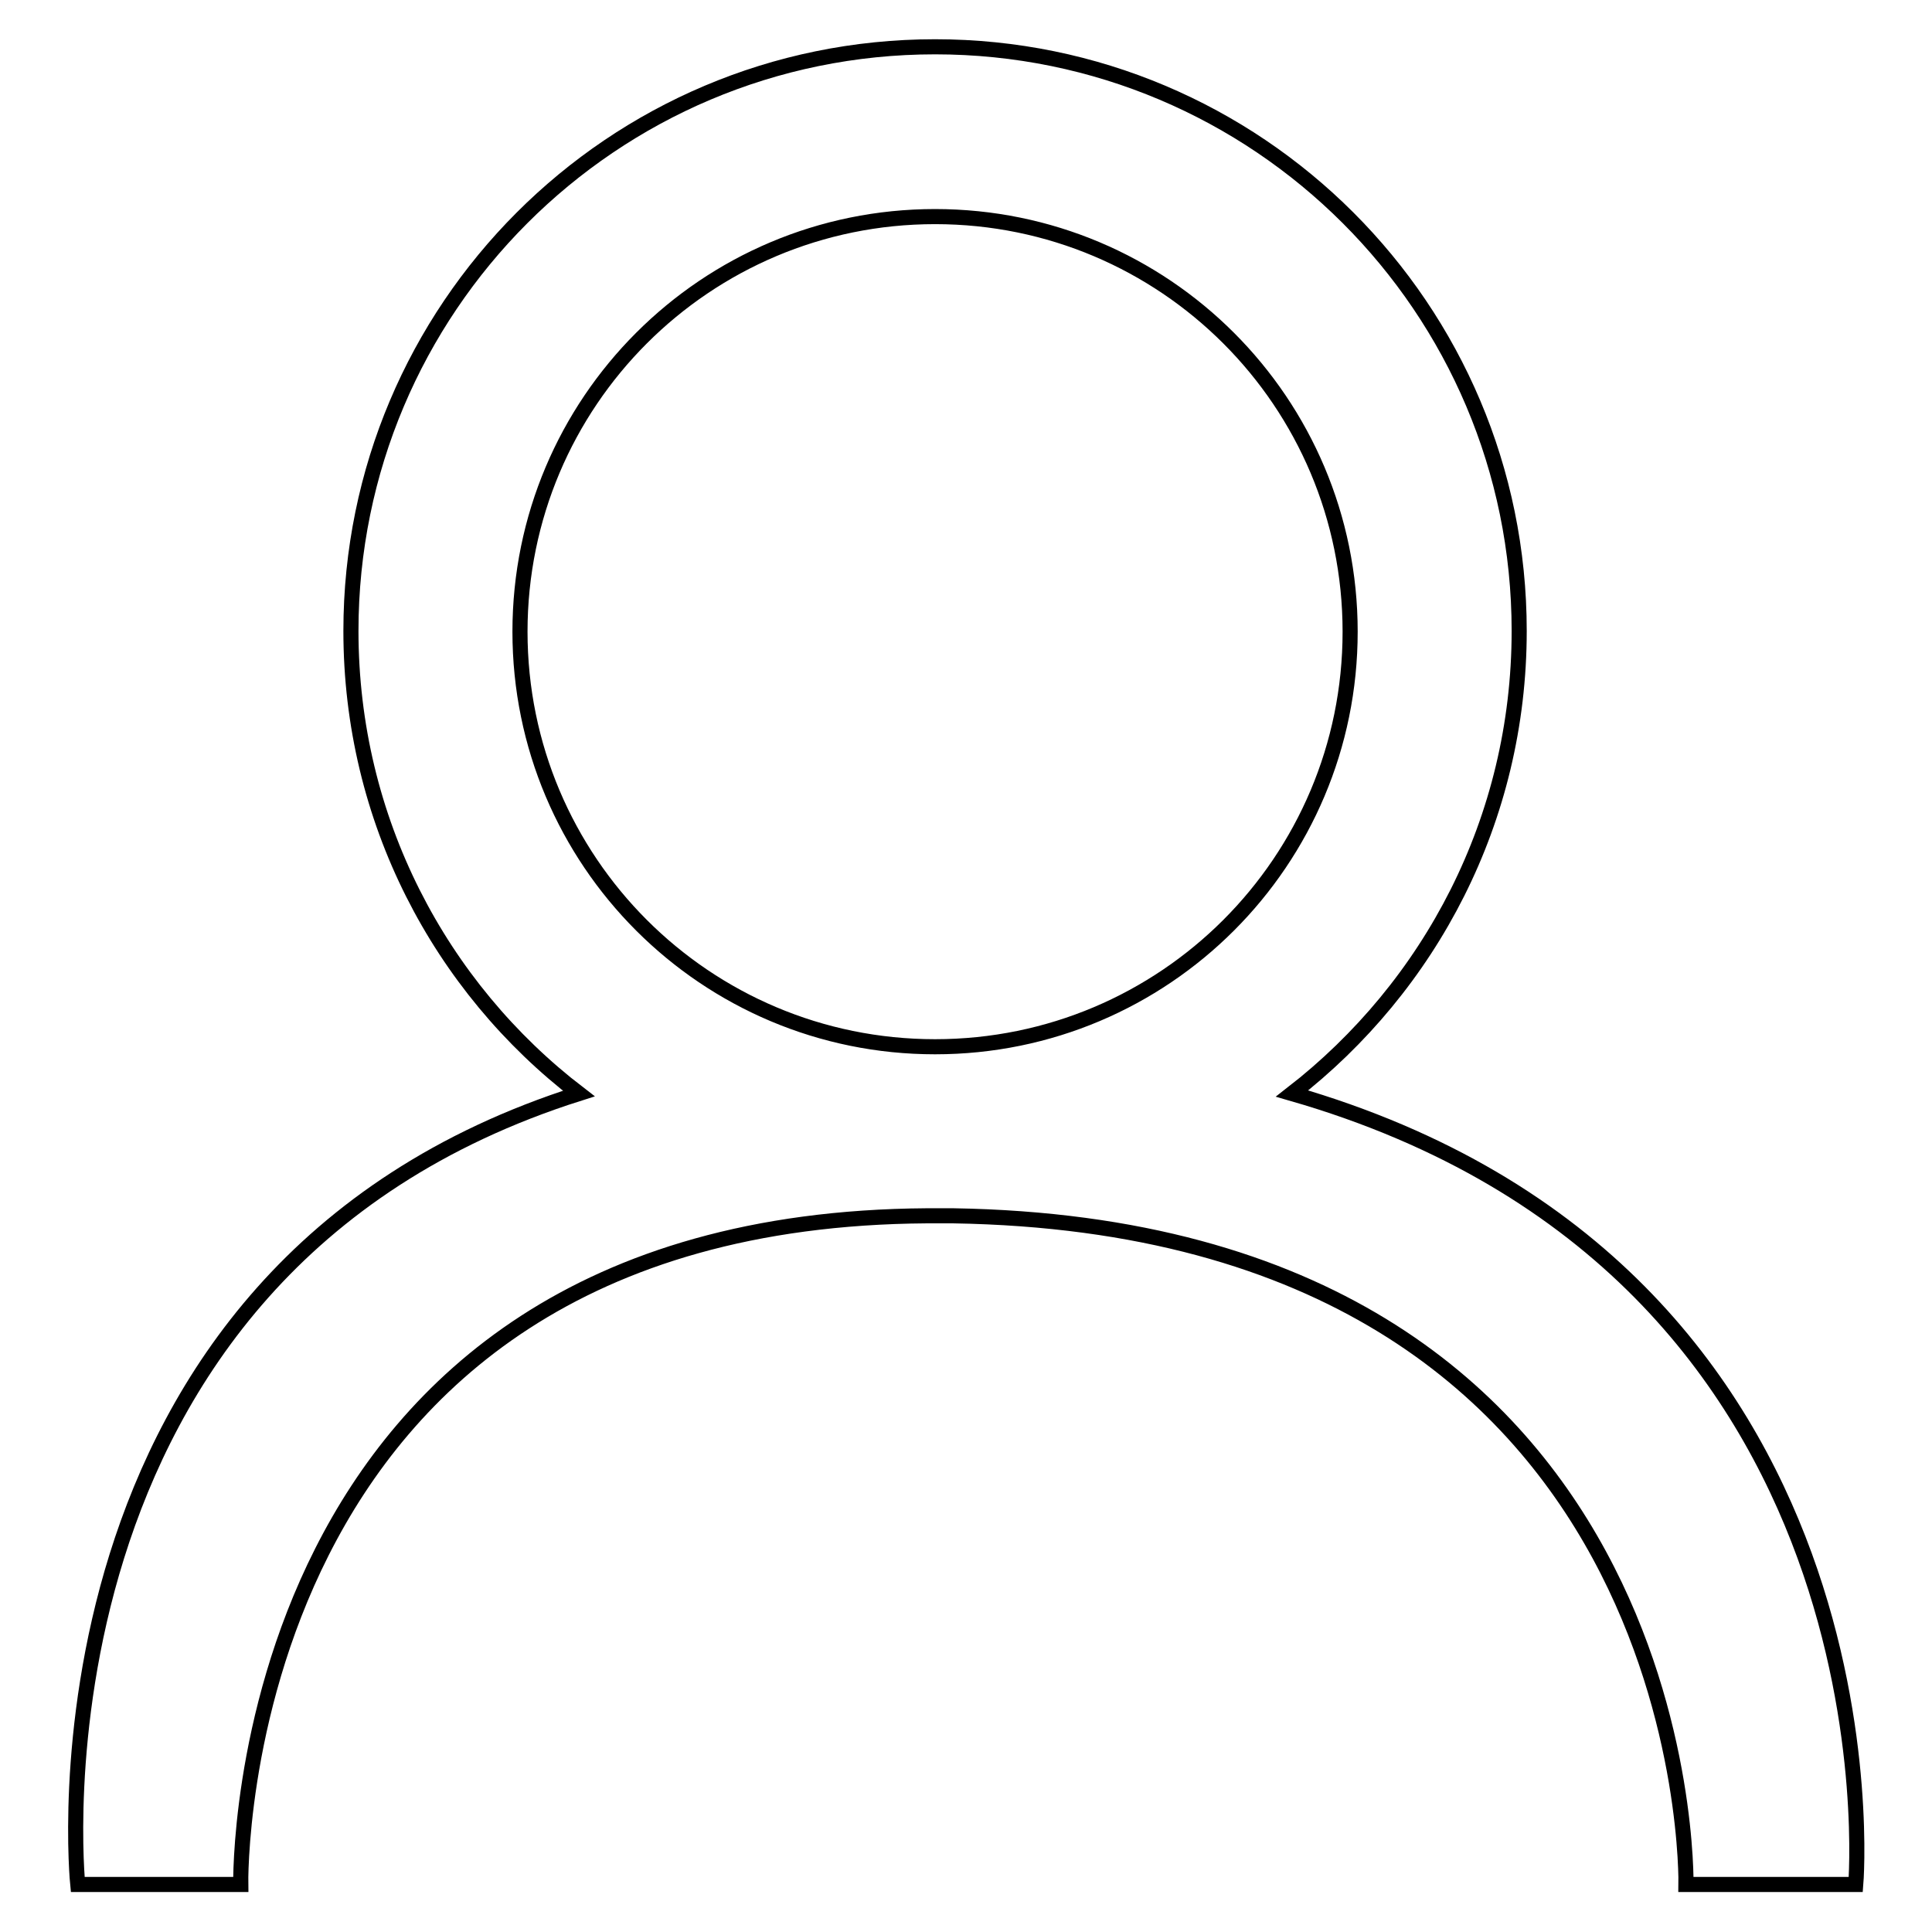
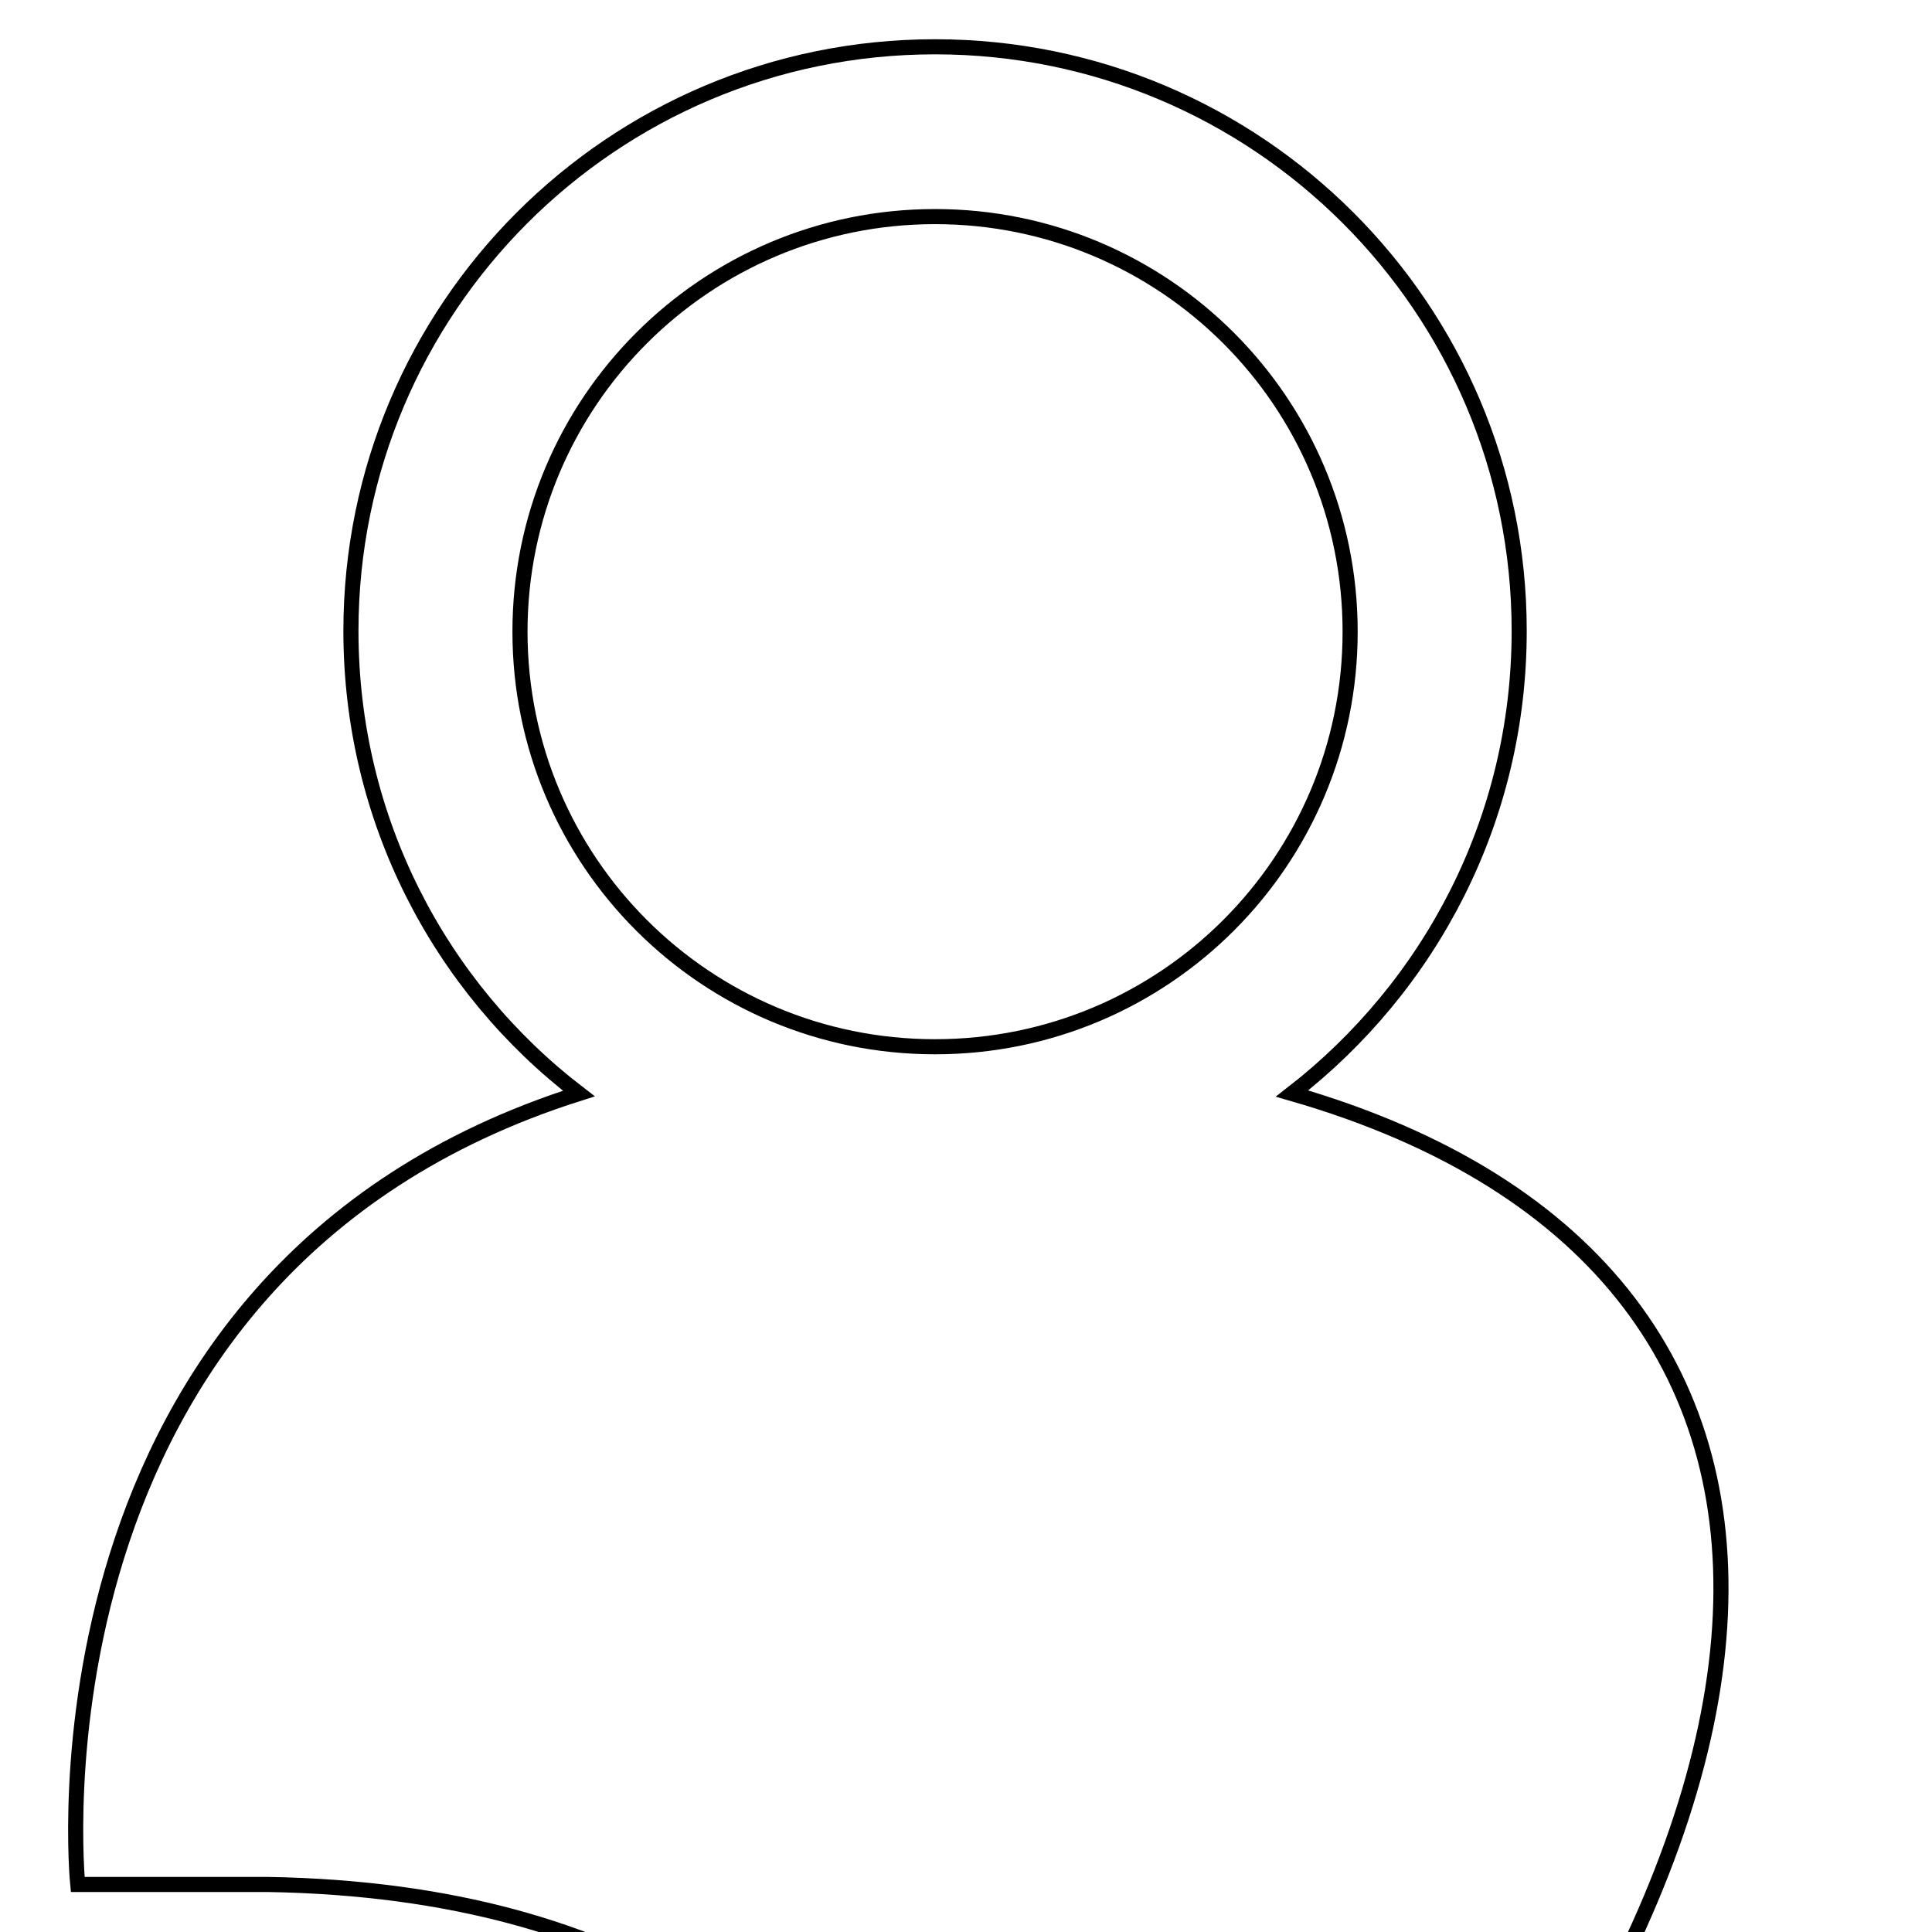
<svg xmlns="http://www.w3.org/2000/svg" version="1.1" x="0px" y="0px" viewBox="0 0 256 256" enable-background="new 0 0 256 256" xml:space="preserve">
  <g>
-     <path stroke-width="2" fill-opacity="0" stroke="#000000" d="M171.2,144.9c18.3-14.2,30.1-36.3,30.1-61.3c0-42.8-34.7-77.4-77.4-77.4c-42.8,0-77.4,34.7-77.4,77.4 c0,25,11.8,47.2,30.2,61.3C2,168.6,10.3,249.7,10.3,249.7h21.6c0,0-1.6-88,90.9-88.6c0.4,0,0.8,0,1.1,0c0.4,0,0.7,0,1.1,0 c0.4,0,0.9,0,1.3,0c98.8,1.6,97.1,88.6,97.1,88.6h22.5C245.9,249.7,252.7,168.4,171.2,144.9L171.2,144.9z M123.9,138.7 c-30.4,0-55-24.6-55-55s24.6-55,55-55c30.4,0,55,24.6,55,55S154.3,138.7,123.9,138.7L123.9,138.7z" />
+     <path stroke-width="2" fill-opacity="0" stroke="#000000" d="M171.2,144.9c18.3-14.2,30.1-36.3,30.1-61.3c0-42.8-34.7-77.4-77.4-77.4c-42.8,0-77.4,34.7-77.4,77.4 c0,25,11.8,47.2,30.2,61.3C2,168.6,10.3,249.7,10.3,249.7h21.6c0.4,0,0.8,0,1.1,0c0.4,0,0.7,0,1.1,0 c0.4,0,0.9,0,1.3,0c98.8,1.6,97.1,88.6,97.1,88.6h22.5C245.9,249.7,252.7,168.4,171.2,144.9L171.2,144.9z M123.9,138.7 c-30.4,0-55-24.6-55-55s24.6-55,55-55c30.4,0,55,24.6,55,55S154.3,138.7,123.9,138.7L123.9,138.7z" />
  </g>
</svg>